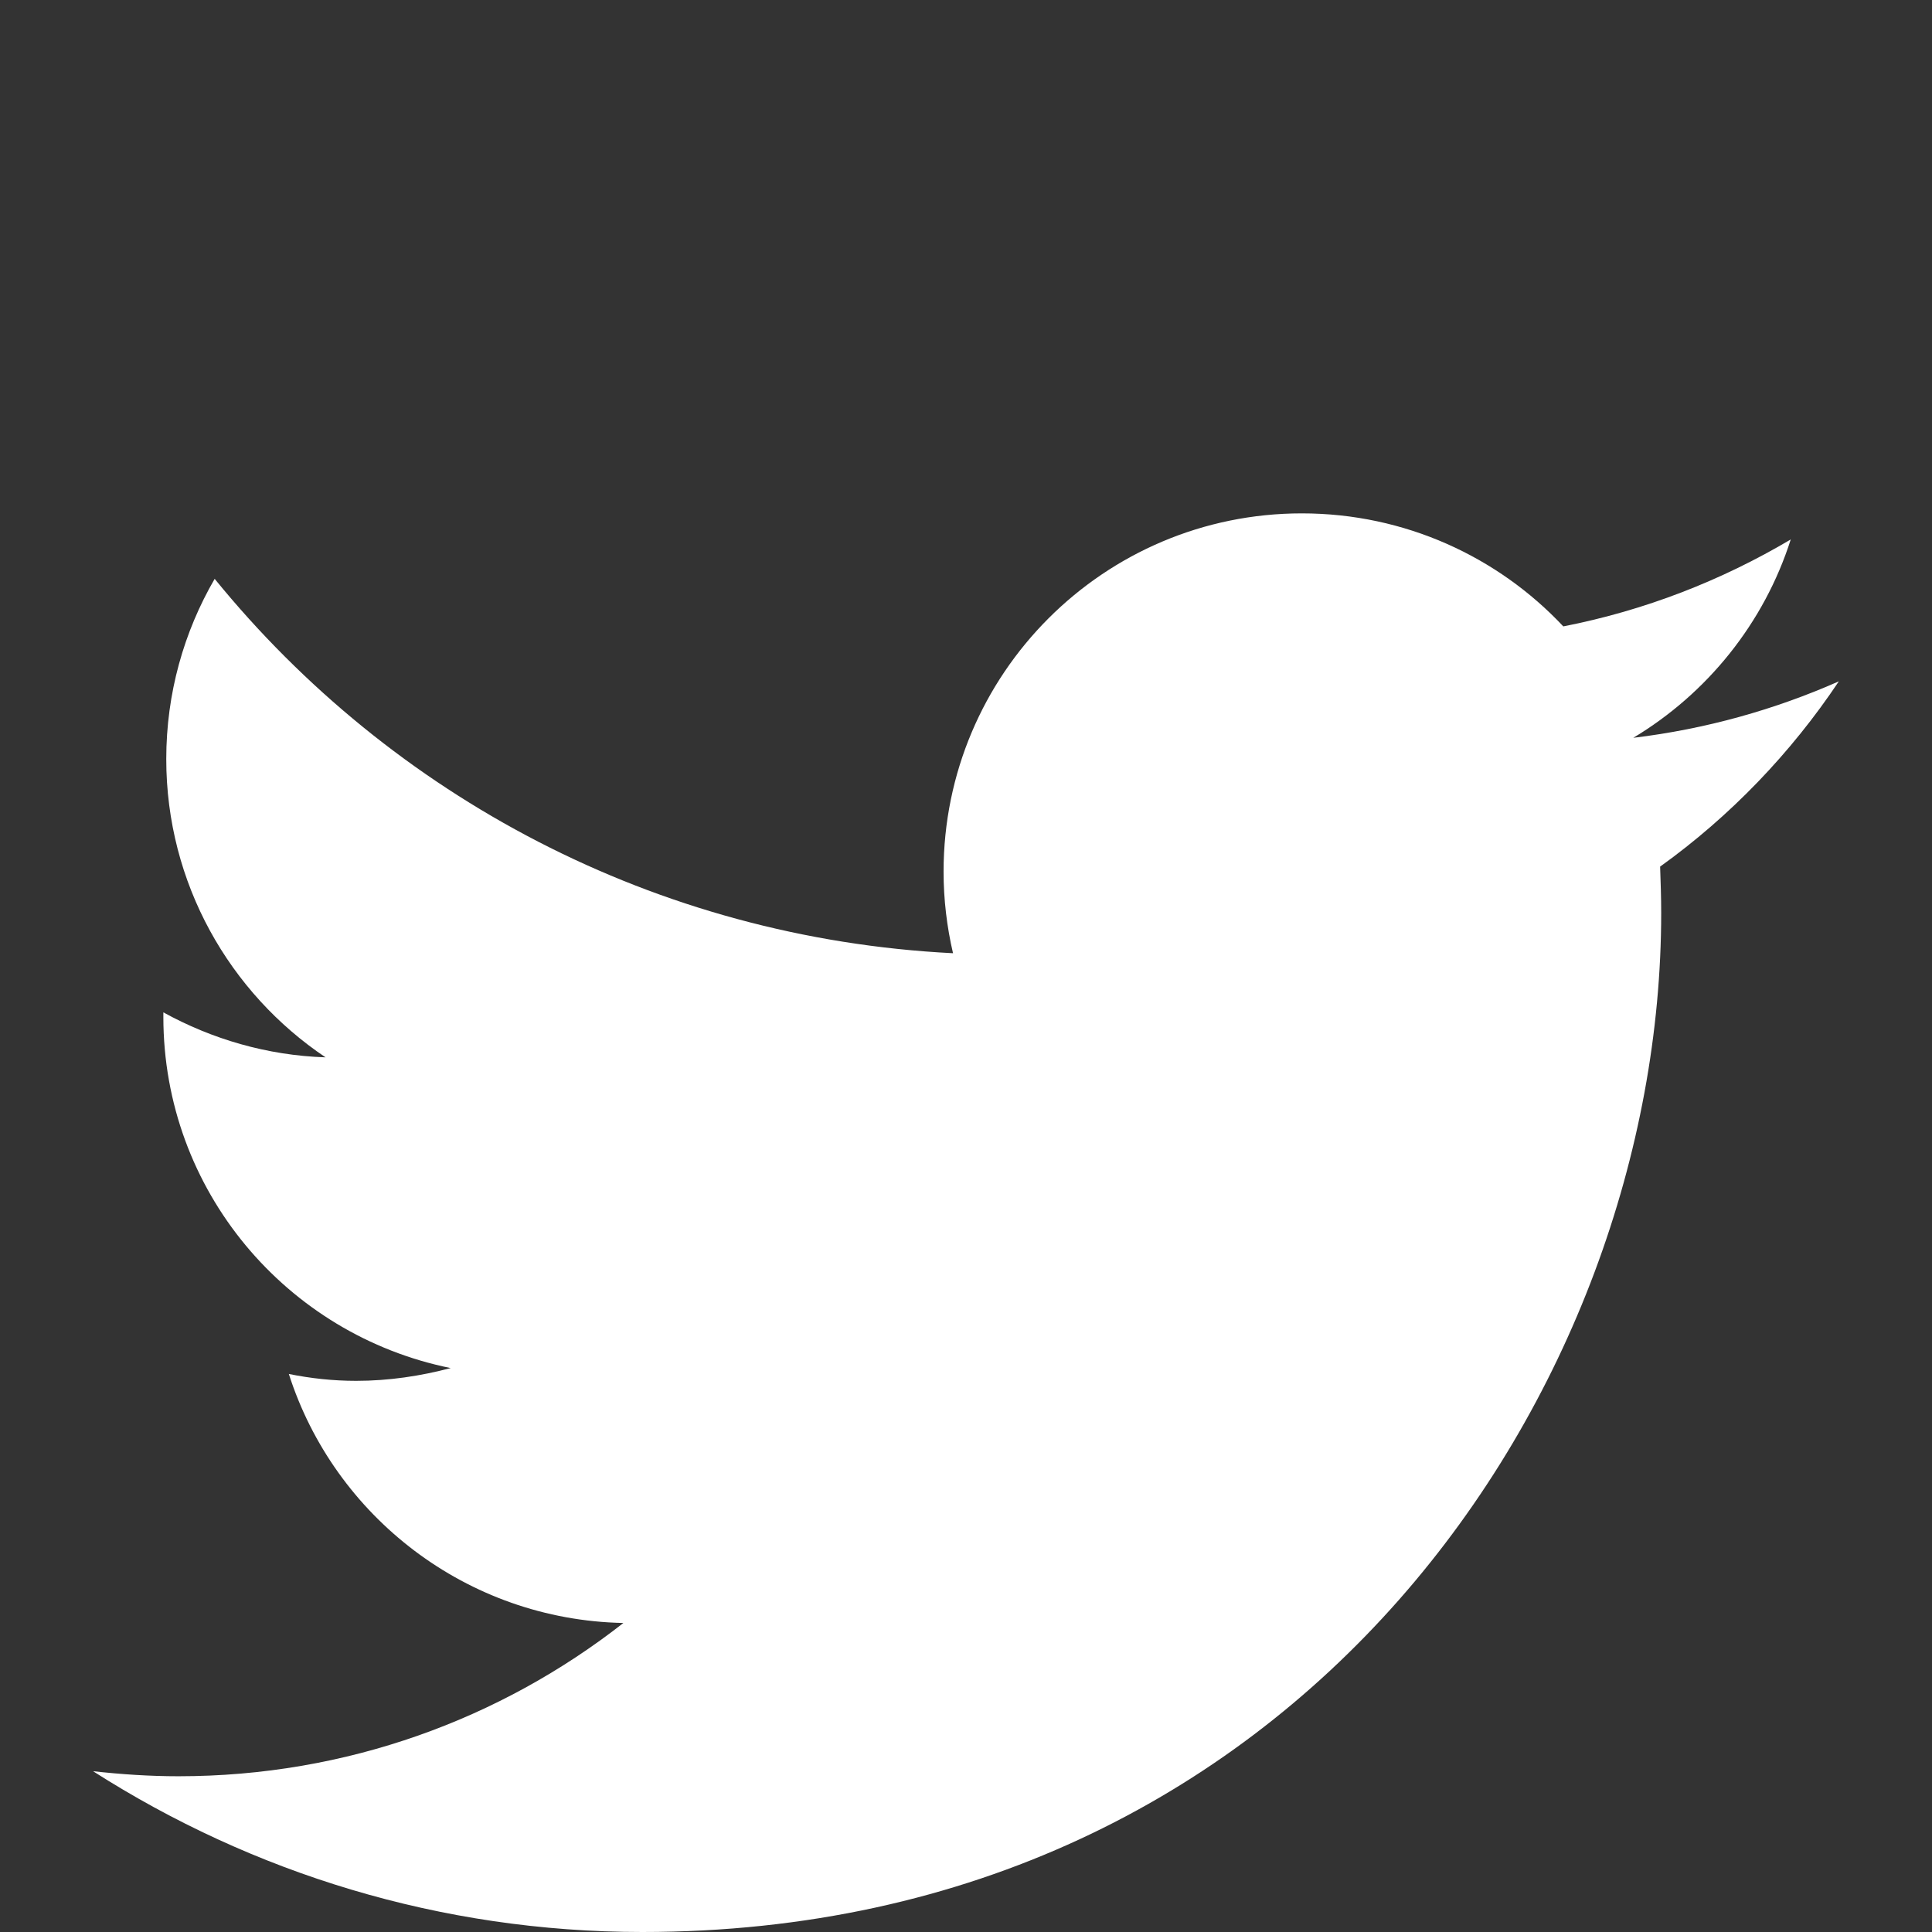
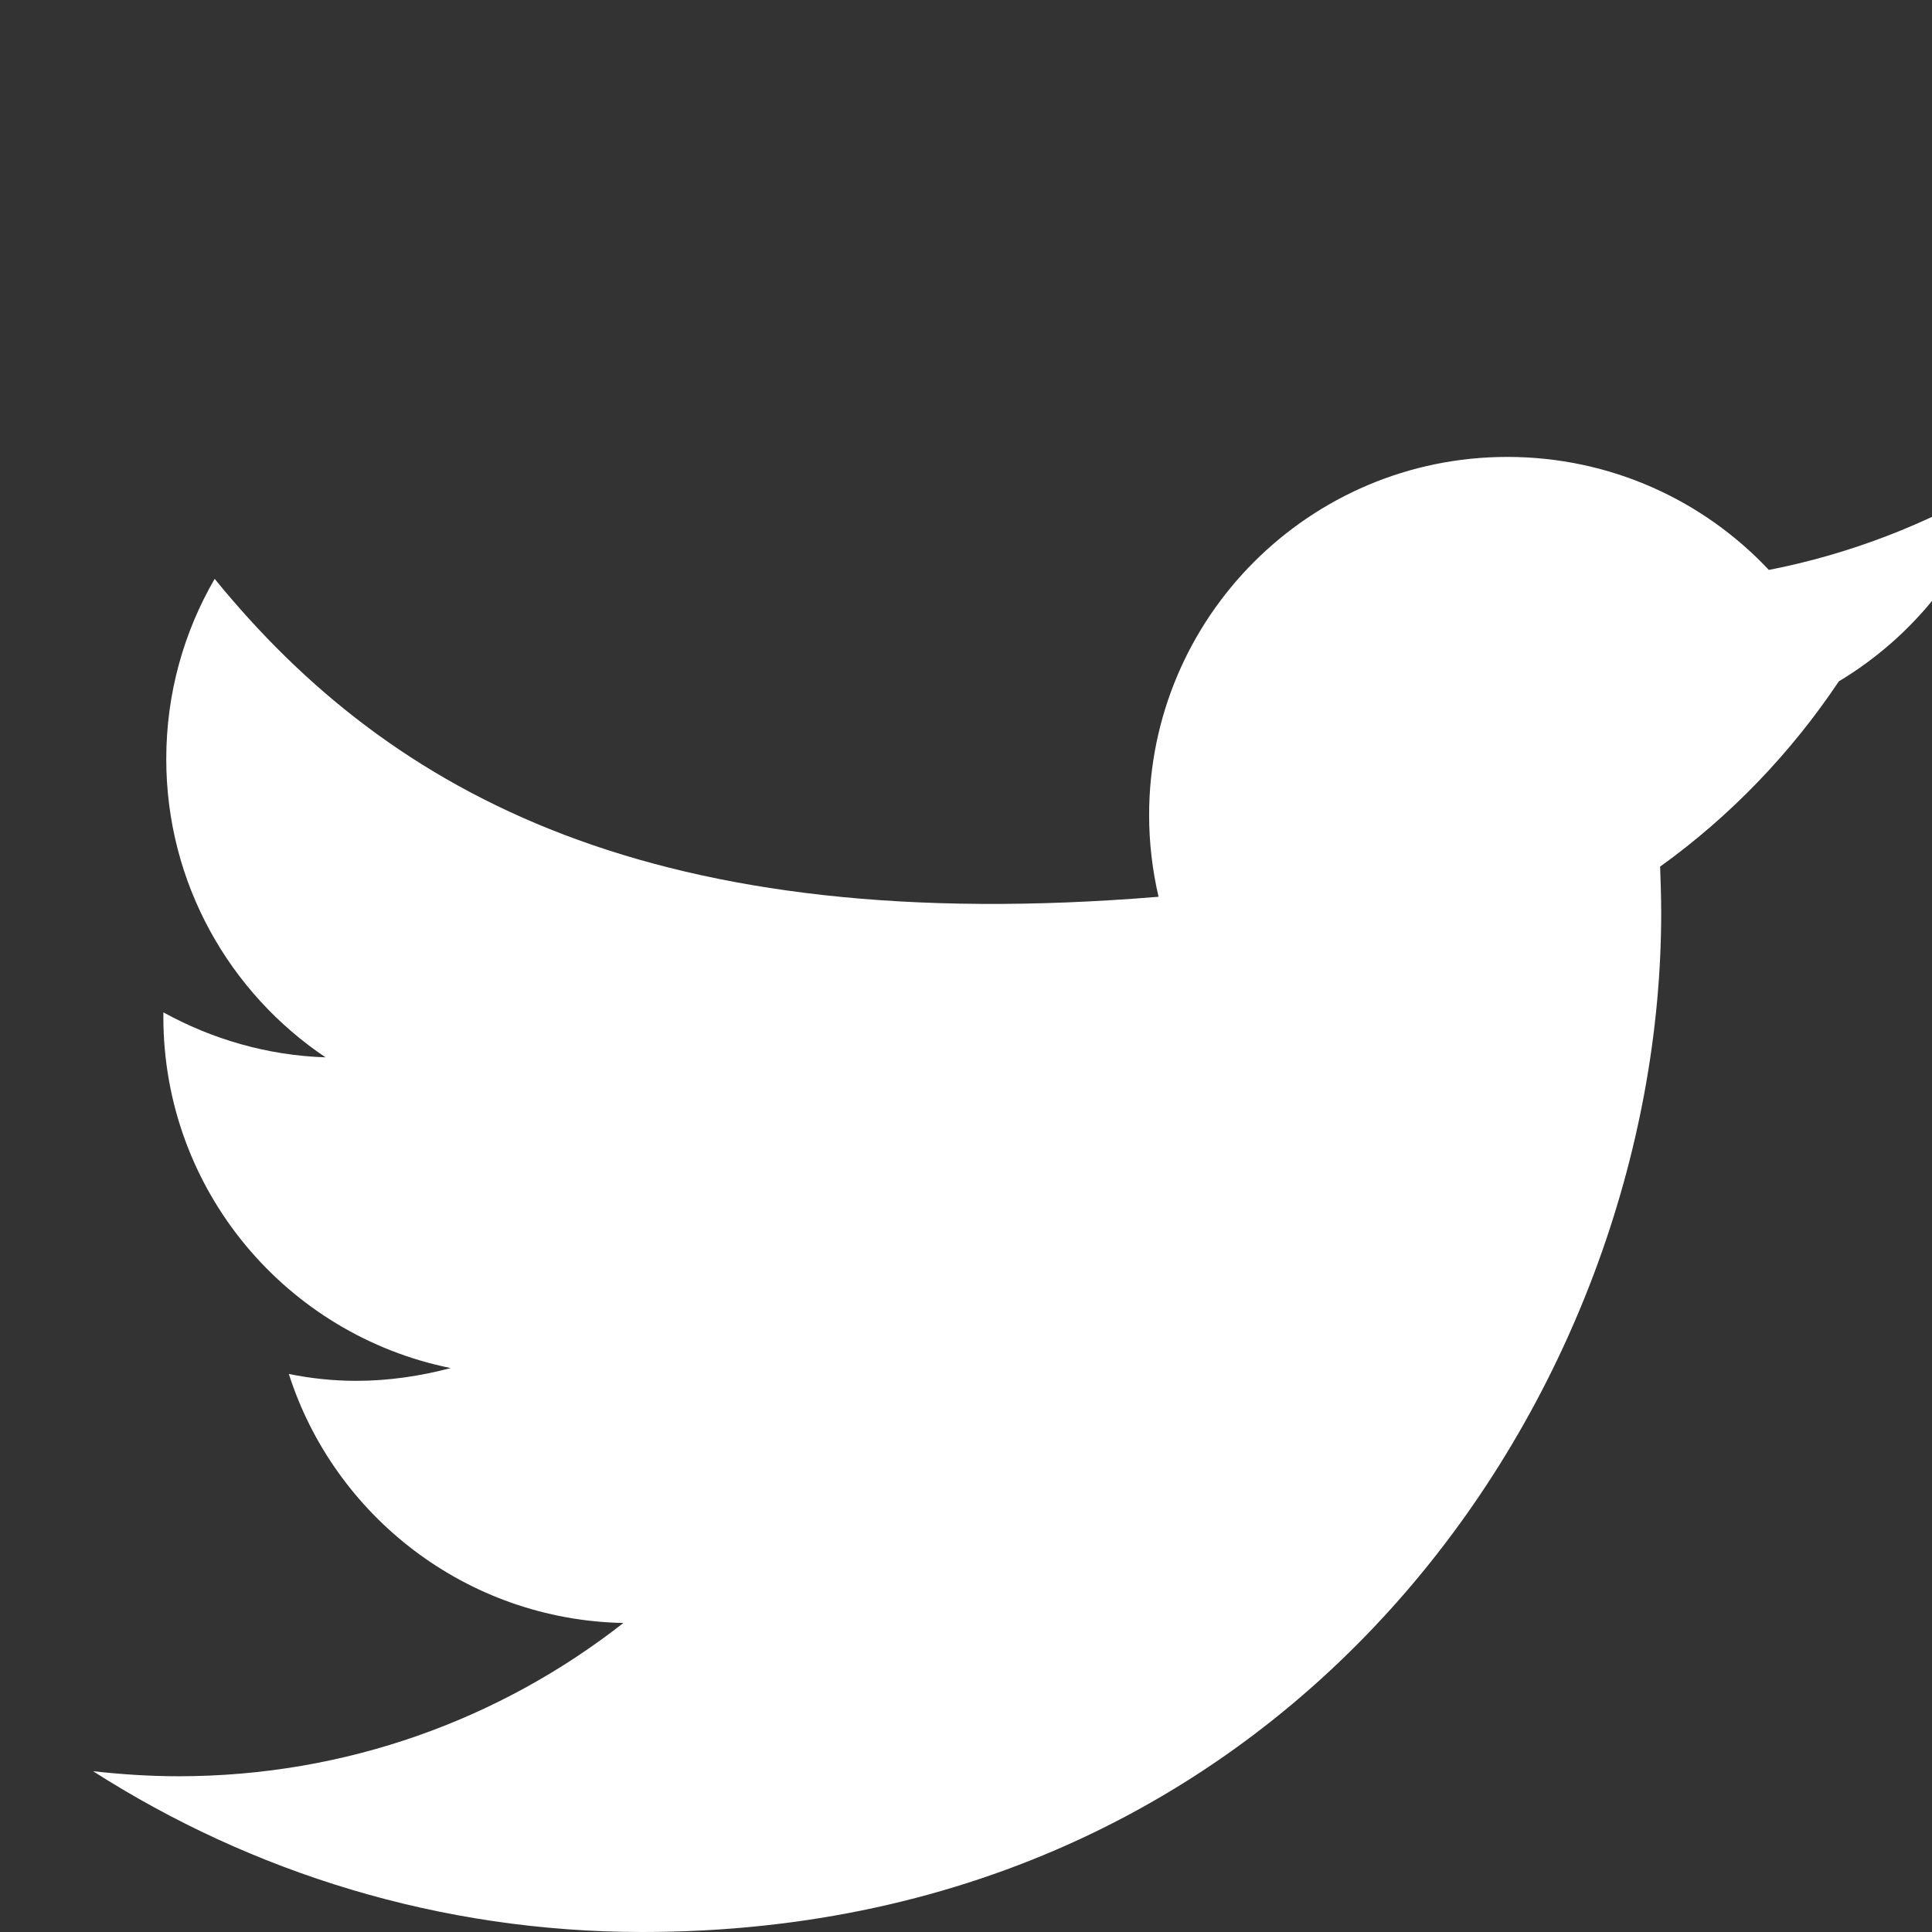
<svg xmlns="http://www.w3.org/2000/svg" version="1.1" x="0px" y="0px" width="18px" height="18px" viewBox="0 0 18 18" style="enable-background:new 0 0 18 18;" xml:space="preserve">
  <rect x="0" y="0" width="18" height="18" fill="#333333" stroke="none" />
-   <path style="fill:#FFFFFF;" d="M17.132,6.348c-0.598,0.264-1.241,0.445-1.915,0.526c0.688-0.413,1.218-1.067,1.467-1.848   c-0.645,0.382-1.357,0.661-2.119,0.81c-0.608-0.648-1.476-1.053-2.436-1.053c-1.844,0-3.338,1.496-3.338,3.338   c0,0.26,0.031,0.515,0.088,0.76C6.104,8.741,3.646,7.415,2,5.393C1.713,5.887,1.549,6.461,1.549,7.072   c0,1.157,0.59,2.179,1.484,2.779C2.486,9.833,1.973,9.68,1.522,9.432v0.043c0,1.617,1.149,2.962,2.677,3.271   c-0.28,0.074-0.576,0.119-0.881,0.119c-0.215,0-0.424-0.023-0.627-0.064c0.424,1.326,1.657,2.291,3.117,2.32   c-1.143,0.895-2.58,1.428-4.145,1.428c-0.27,0-0.534-0.018-0.796-0.047C2.346,17.447,4.1,18,5.984,18   c6.137,0,9.493-5.082,9.493-9.494c0-0.145-0.005-0.287-0.01-0.432C16.119,7.606,16.685,7.017,17.132,6.348z" />
+   <path style="fill:#FFFFFF;" d="M17.132,6.348c0.688-0.413,1.218-1.067,1.467-1.848   c-0.645,0.382-1.357,0.661-2.119,0.81c-0.608-0.648-1.476-1.053-2.436-1.053c-1.844,0-3.338,1.496-3.338,3.338   c0,0.26,0.031,0.515,0.088,0.76C6.104,8.741,3.646,7.415,2,5.393C1.713,5.887,1.549,6.461,1.549,7.072   c0,1.157,0.59,2.179,1.484,2.779C2.486,9.833,1.973,9.68,1.522,9.432v0.043c0,1.617,1.149,2.962,2.677,3.271   c-0.28,0.074-0.576,0.119-0.881,0.119c-0.215,0-0.424-0.023-0.627-0.064c0.424,1.326,1.657,2.291,3.117,2.32   c-1.143,0.895-2.58,1.428-4.145,1.428c-0.27,0-0.534-0.018-0.796-0.047C2.346,17.447,4.1,18,5.984,18   c6.137,0,9.493-5.082,9.493-9.494c0-0.145-0.005-0.287-0.01-0.432C16.119,7.606,16.685,7.017,17.132,6.348z" />
</svg>